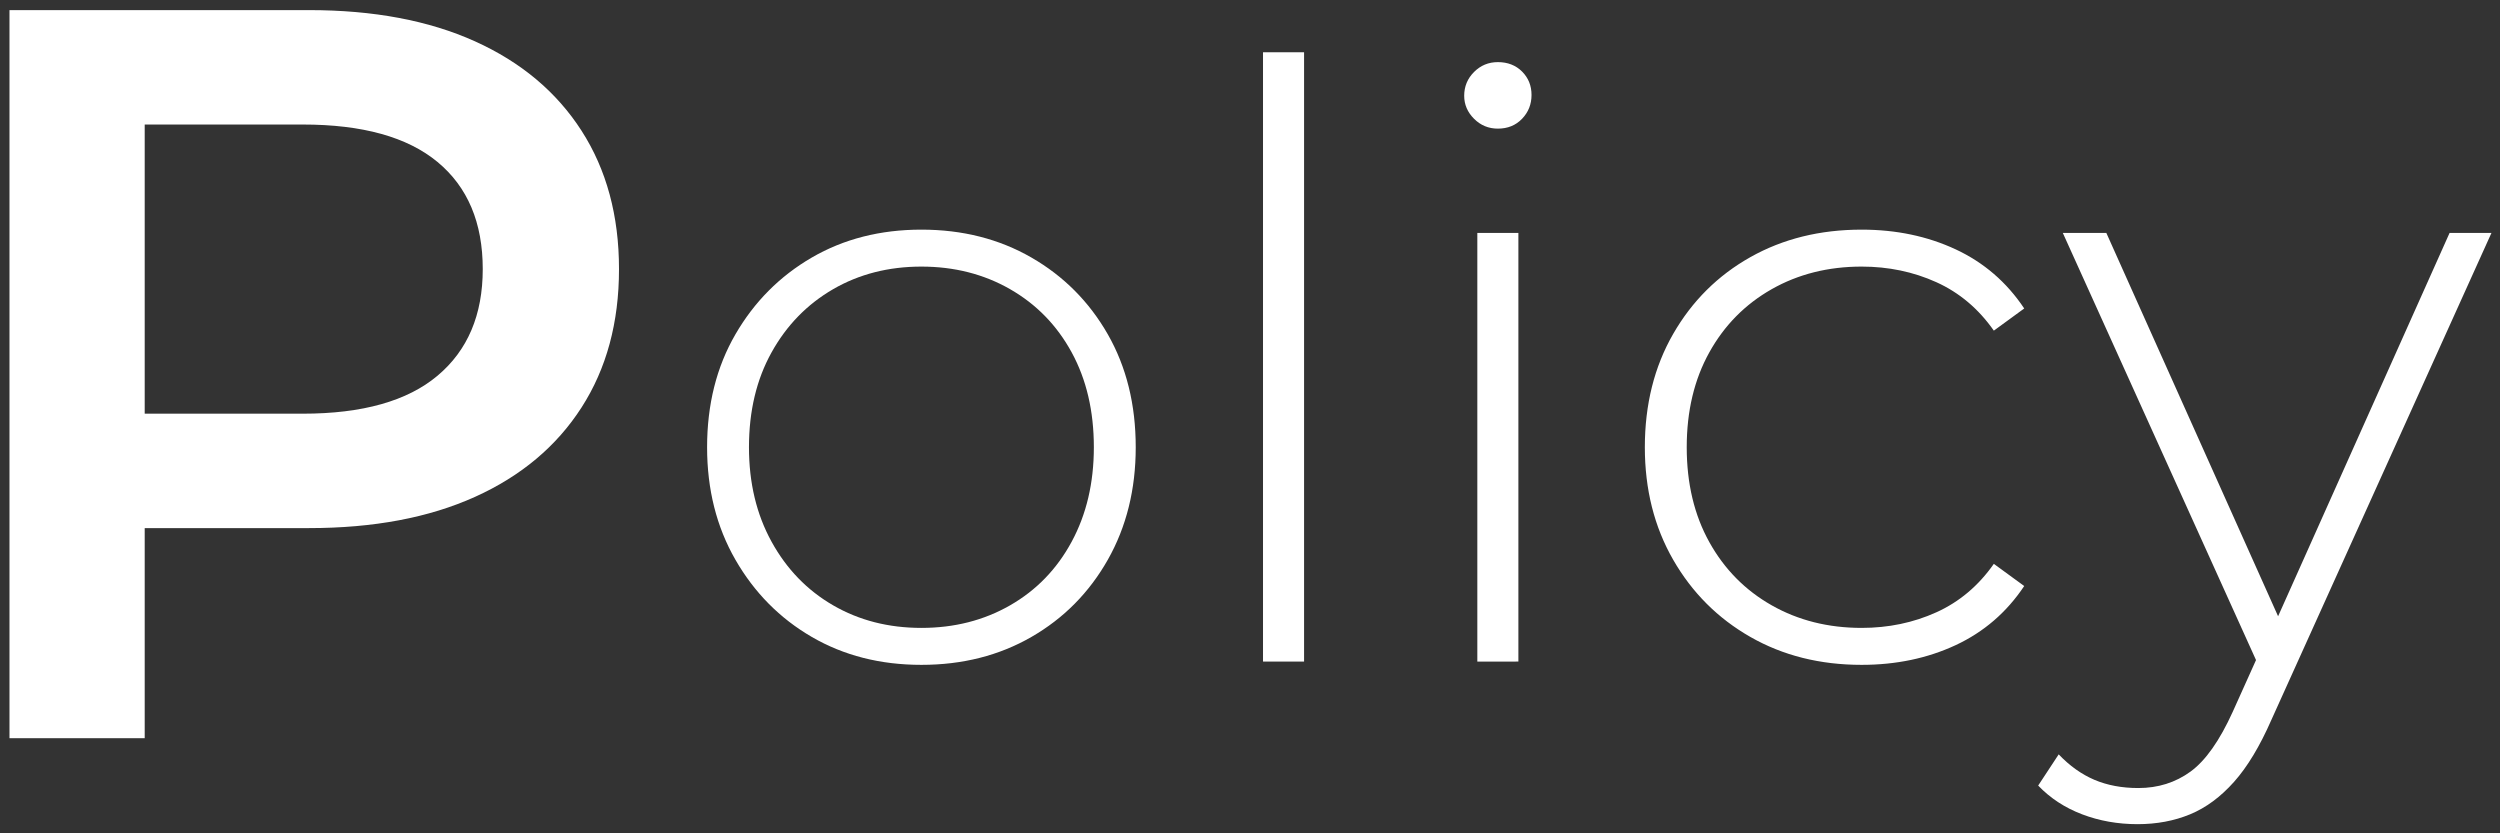
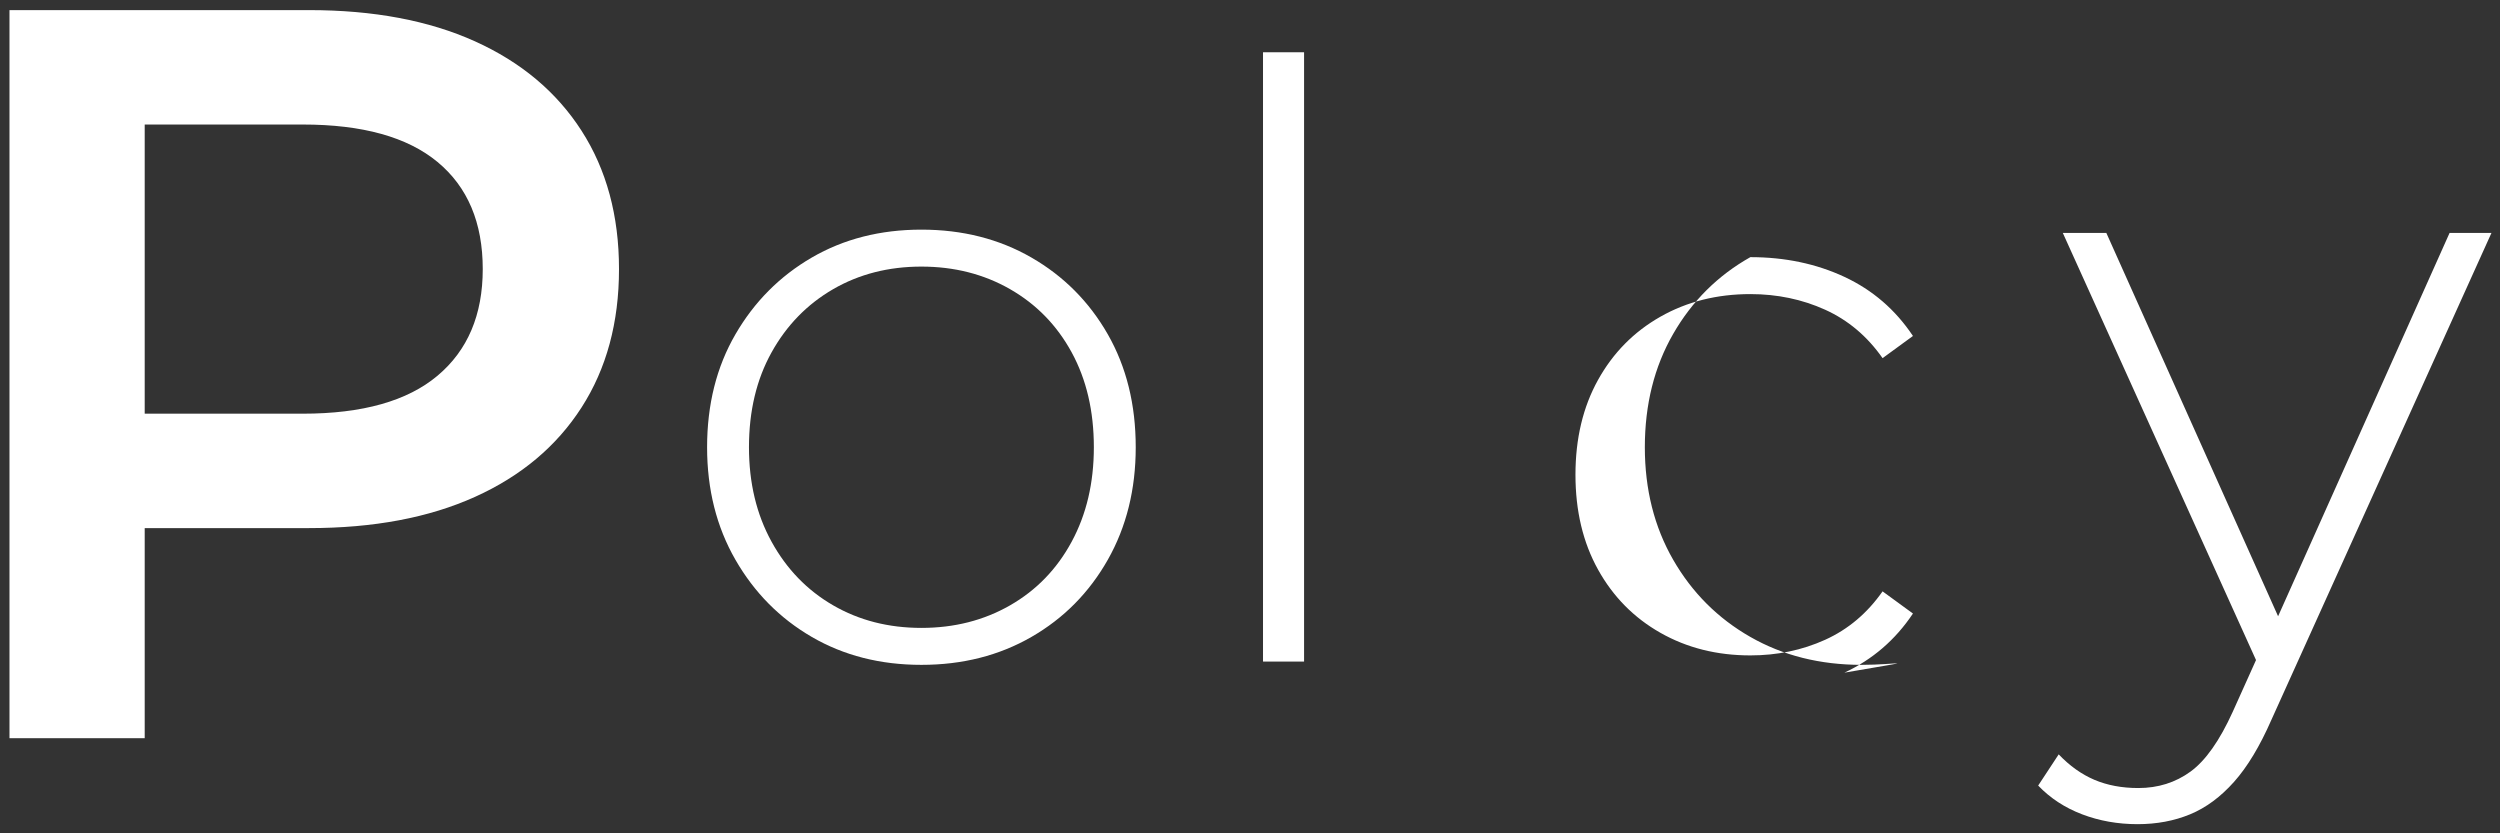
<svg xmlns="http://www.w3.org/2000/svg" version="1.1" x="0px" y="0px" width="411px" height="137px" viewBox="-1.559 -1.662 411 137" enable-background="new -1.559 -1.662 411 137" xml:space="preserve">
  <rect x="-1.559" y="-1.662" width="411" height="137" fill="#333333" stroke="none" />
  <defs>
</defs>
  <g>
    <g>
      <g>
        <path fill="#FFFFFF" d="M0,119.7V0h49.248C59.85,0,68.939,1.71,76.522,5.13c7.58,3.42,13.423,8.323,17.527,14.706     c4.104,6.386,6.156,13.966,6.156,22.743c0,8.78-2.052,16.36-6.156,22.743c-4.104,6.386-9.947,11.286-17.527,14.706     c-7.583,3.42-16.673,5.13-27.275,5.13H12.312l9.918-10.431V119.7H0z M22.23,77.121l-9.918-10.773h35.91     c9.803,0,17.186-2.079,22.145-6.242c4.959-4.16,7.438-10.003,7.438-17.527c0-7.636-2.479-13.509-7.438-17.613     S58.025,18.81,48.222,18.81h-35.91L22.23,7.866V77.121z" />
        <path fill="#FFFFFF" d="M149.921,107.64c-6.75,0-12.758-1.529-18.022-4.59c-5.265-3.059-9.45-7.29-12.555-12.69     c-3.105-5.399-4.657-11.563-4.657-18.495c0-7.02,1.552-13.207,4.657-18.563c3.105-5.354,7.29-9.562,12.555-12.623     c5.265-3.059,11.272-4.59,18.022-4.59s12.778,1.531,18.09,4.59c5.31,3.061,9.494,7.269,12.555,12.623     c3.059,5.356,4.59,11.542,4.59,18.563c0,6.932-1.531,13.095-4.59,18.495c-3.061,5.4-7.246,9.632-12.555,12.69     C162.7,106.111,156.671,107.64,149.921,107.64z M149.921,101.565c5.4,0,10.26-1.235,14.58-3.712     c4.32-2.475,7.695-5.961,10.125-10.463c2.43-4.499,3.645-9.673,3.645-15.525c0-5.94-1.215-11.137-3.645-15.592     c-2.43-4.455-5.805-7.919-10.125-10.395c-4.32-2.474-9.18-3.712-14.58-3.712s-10.239,1.238-14.513,3.712     c-4.275,2.476-7.65,5.94-10.125,10.395c-2.476,4.455-3.712,9.652-3.712,15.592c0,5.852,1.236,11.026,3.712,15.525     c2.475,4.502,5.85,7.988,10.125,10.463C139.683,100.33,144.521,101.565,149.921,101.565z" />
        <path fill="#FFFFFF" d="M206.081,107.1V6.93h6.75V107.1H206.081z" />
-         <path fill="#FFFFFF" d="M244.689,19.485c-1.531,0-2.835-0.54-3.915-1.62c-1.08-1.08-1.62-2.339-1.62-3.78     c0-1.529,0.54-2.835,1.62-3.915s2.384-1.62,3.915-1.62c1.62,0,2.947,0.519,3.982,1.553c1.034,1.036,1.553,2.318,1.553,3.847     c0,1.532-0.519,2.835-1.553,3.915C247.636,18.945,246.309,19.485,244.689,19.485z M241.314,107.1V36.63h6.75v70.47H241.314z" />
-         <path fill="#FFFFFF" d="M304.492,107.64c-6.841,0-12.939-1.529-18.292-4.59c-5.355-3.059-9.585-7.29-12.69-12.69     c-3.105-5.399-4.657-11.563-4.657-18.495c0-7.02,1.552-13.23,4.657-18.63s7.334-9.606,12.69-12.623     c5.354-3.014,11.452-4.522,18.292-4.522c5.67,0,10.821,1.08,15.458,3.24c4.634,2.16,8.391,5.4,11.272,9.72l-4.995,3.645     c-2.521-3.599-5.67-6.254-9.45-7.965c-3.78-1.708-7.876-2.565-12.285-2.565c-5.491,0-10.418,1.238-14.782,3.712     c-4.367,2.476-7.786,5.94-10.26,10.395c-2.476,4.455-3.712,9.652-3.712,15.592s1.236,11.138,3.712,15.592     c2.475,4.455,5.894,7.921,10.26,10.396c4.364,2.477,9.292,3.712,14.782,3.712c4.409,0,8.505-0.854,12.285-2.564     c3.78-1.709,6.929-4.364,9.45-7.965l4.995,3.645c-2.881,4.32-6.638,7.561-11.272,9.721     C315.313,106.56,310.162,107.64,304.492,107.64z" />
+         <path fill="#FFFFFF" d="M304.492,107.64c-6.841,0-12.939-1.529-18.292-4.59c-5.355-3.059-9.585-7.29-12.69-12.69     c-3.105-5.399-4.657-11.563-4.657-18.495c0-7.02,1.552-13.23,4.657-18.63s7.334-9.606,12.69-12.623     c5.67,0,10.821,1.08,15.458,3.24c4.634,2.16,8.391,5.4,11.272,9.72l-4.995,3.645     c-2.521-3.599-5.67-6.254-9.45-7.965c-3.78-1.708-7.876-2.565-12.285-2.565c-5.491,0-10.418,1.238-14.782,3.712     c-4.367,2.476-7.786,5.94-10.26,10.395c-2.476,4.455-3.712,9.652-3.712,15.592s1.236,11.138,3.712,15.592     c2.475,4.455,5.894,7.921,10.26,10.396c4.364,2.477,9.292,3.712,14.782,3.712c4.409,0,8.505-0.854,12.285-2.564     c3.78-1.709,6.929-4.364,9.45-7.965l4.995,3.645c-2.881,4.32-6.638,7.561-11.272,9.721     C315.313,106.56,310.162,107.64,304.492,107.64z" />
        <path fill="#FFFFFF" d="M349.851,133.831c-3.24,0-6.277-0.54-9.112-1.62s-5.242-2.655-7.223-4.726l3.375-5.13     c1.799,1.891,3.757,3.284,5.873,4.186c2.114,0.898,4.522,1.35,7.223,1.35c3.24,0,6.096-0.9,8.572-2.7     c2.474-1.801,4.792-5.085,6.953-9.854l4.86-10.8l0.945-1.215l29.835-66.69h6.885l-36.181,80.055     c-1.89,4.32-3.938,7.717-6.142,10.192c-2.207,2.475-4.613,4.253-7.223,5.333C355.88,133.291,353,133.831,349.851,133.831z      M370.236,108.855l-32.67-72.225h7.155l29.7,66.285L370.236,108.855z" />
      </g>
    </g>
  </g>
</svg>